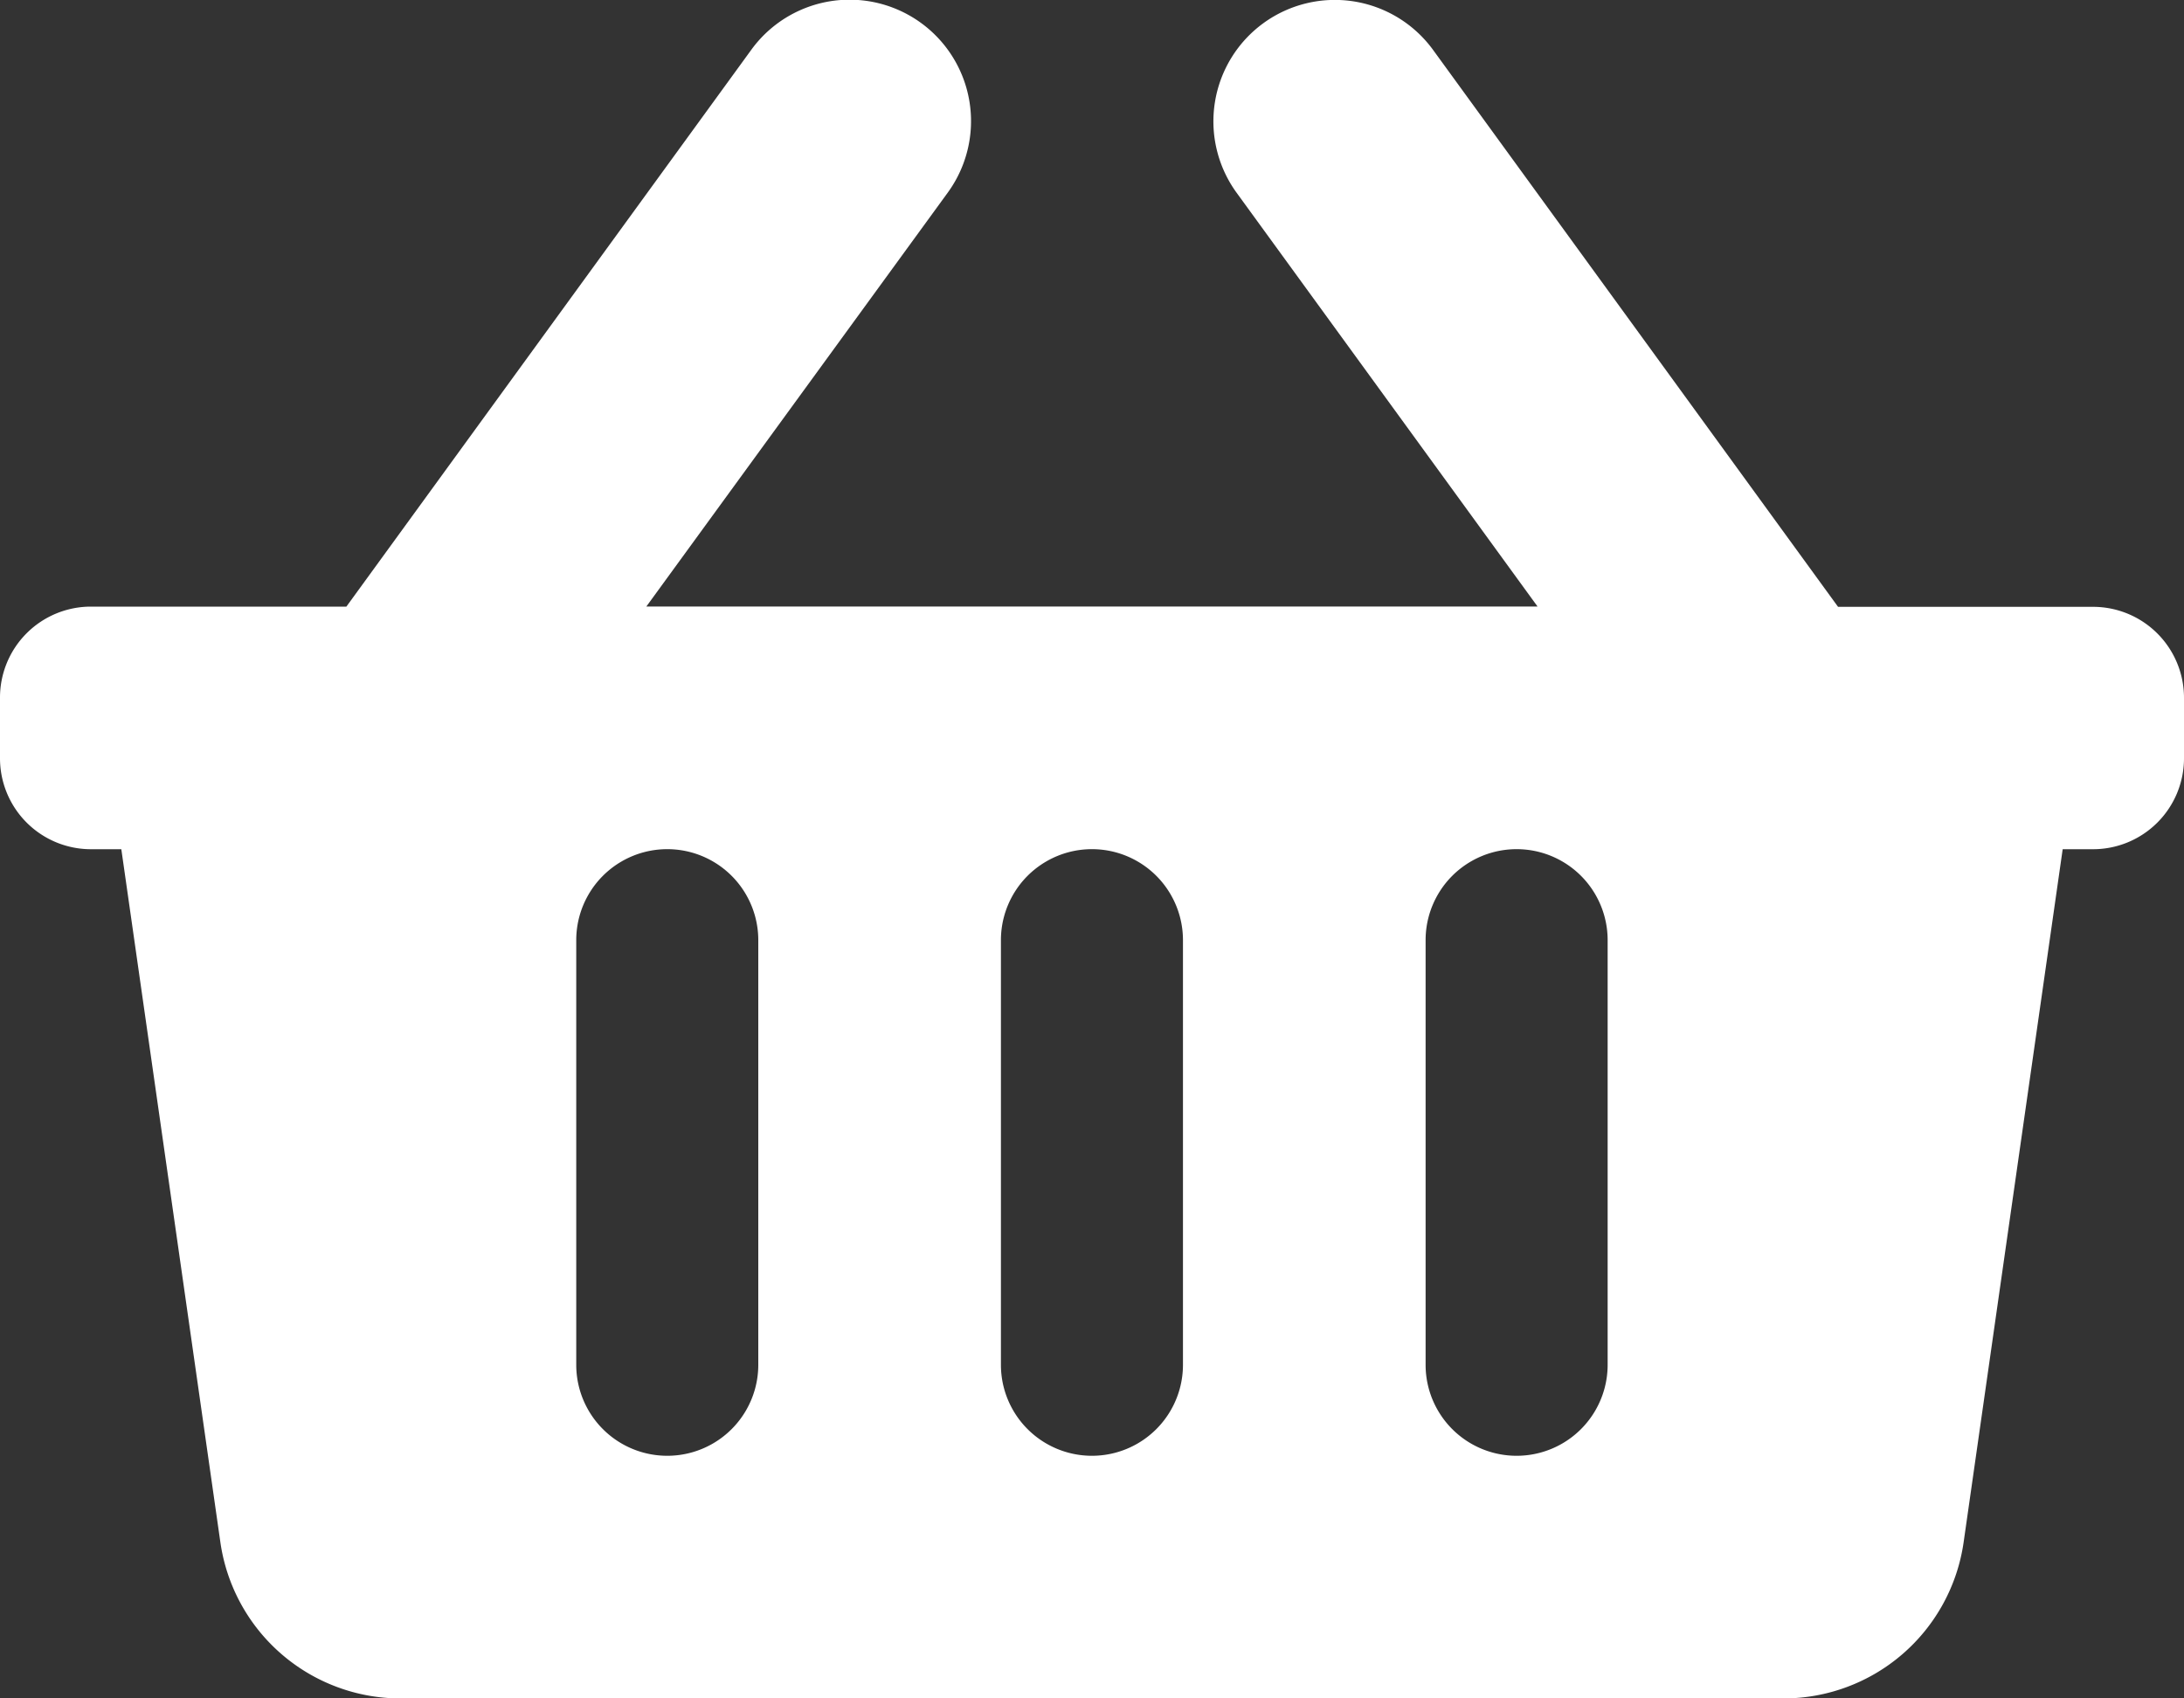
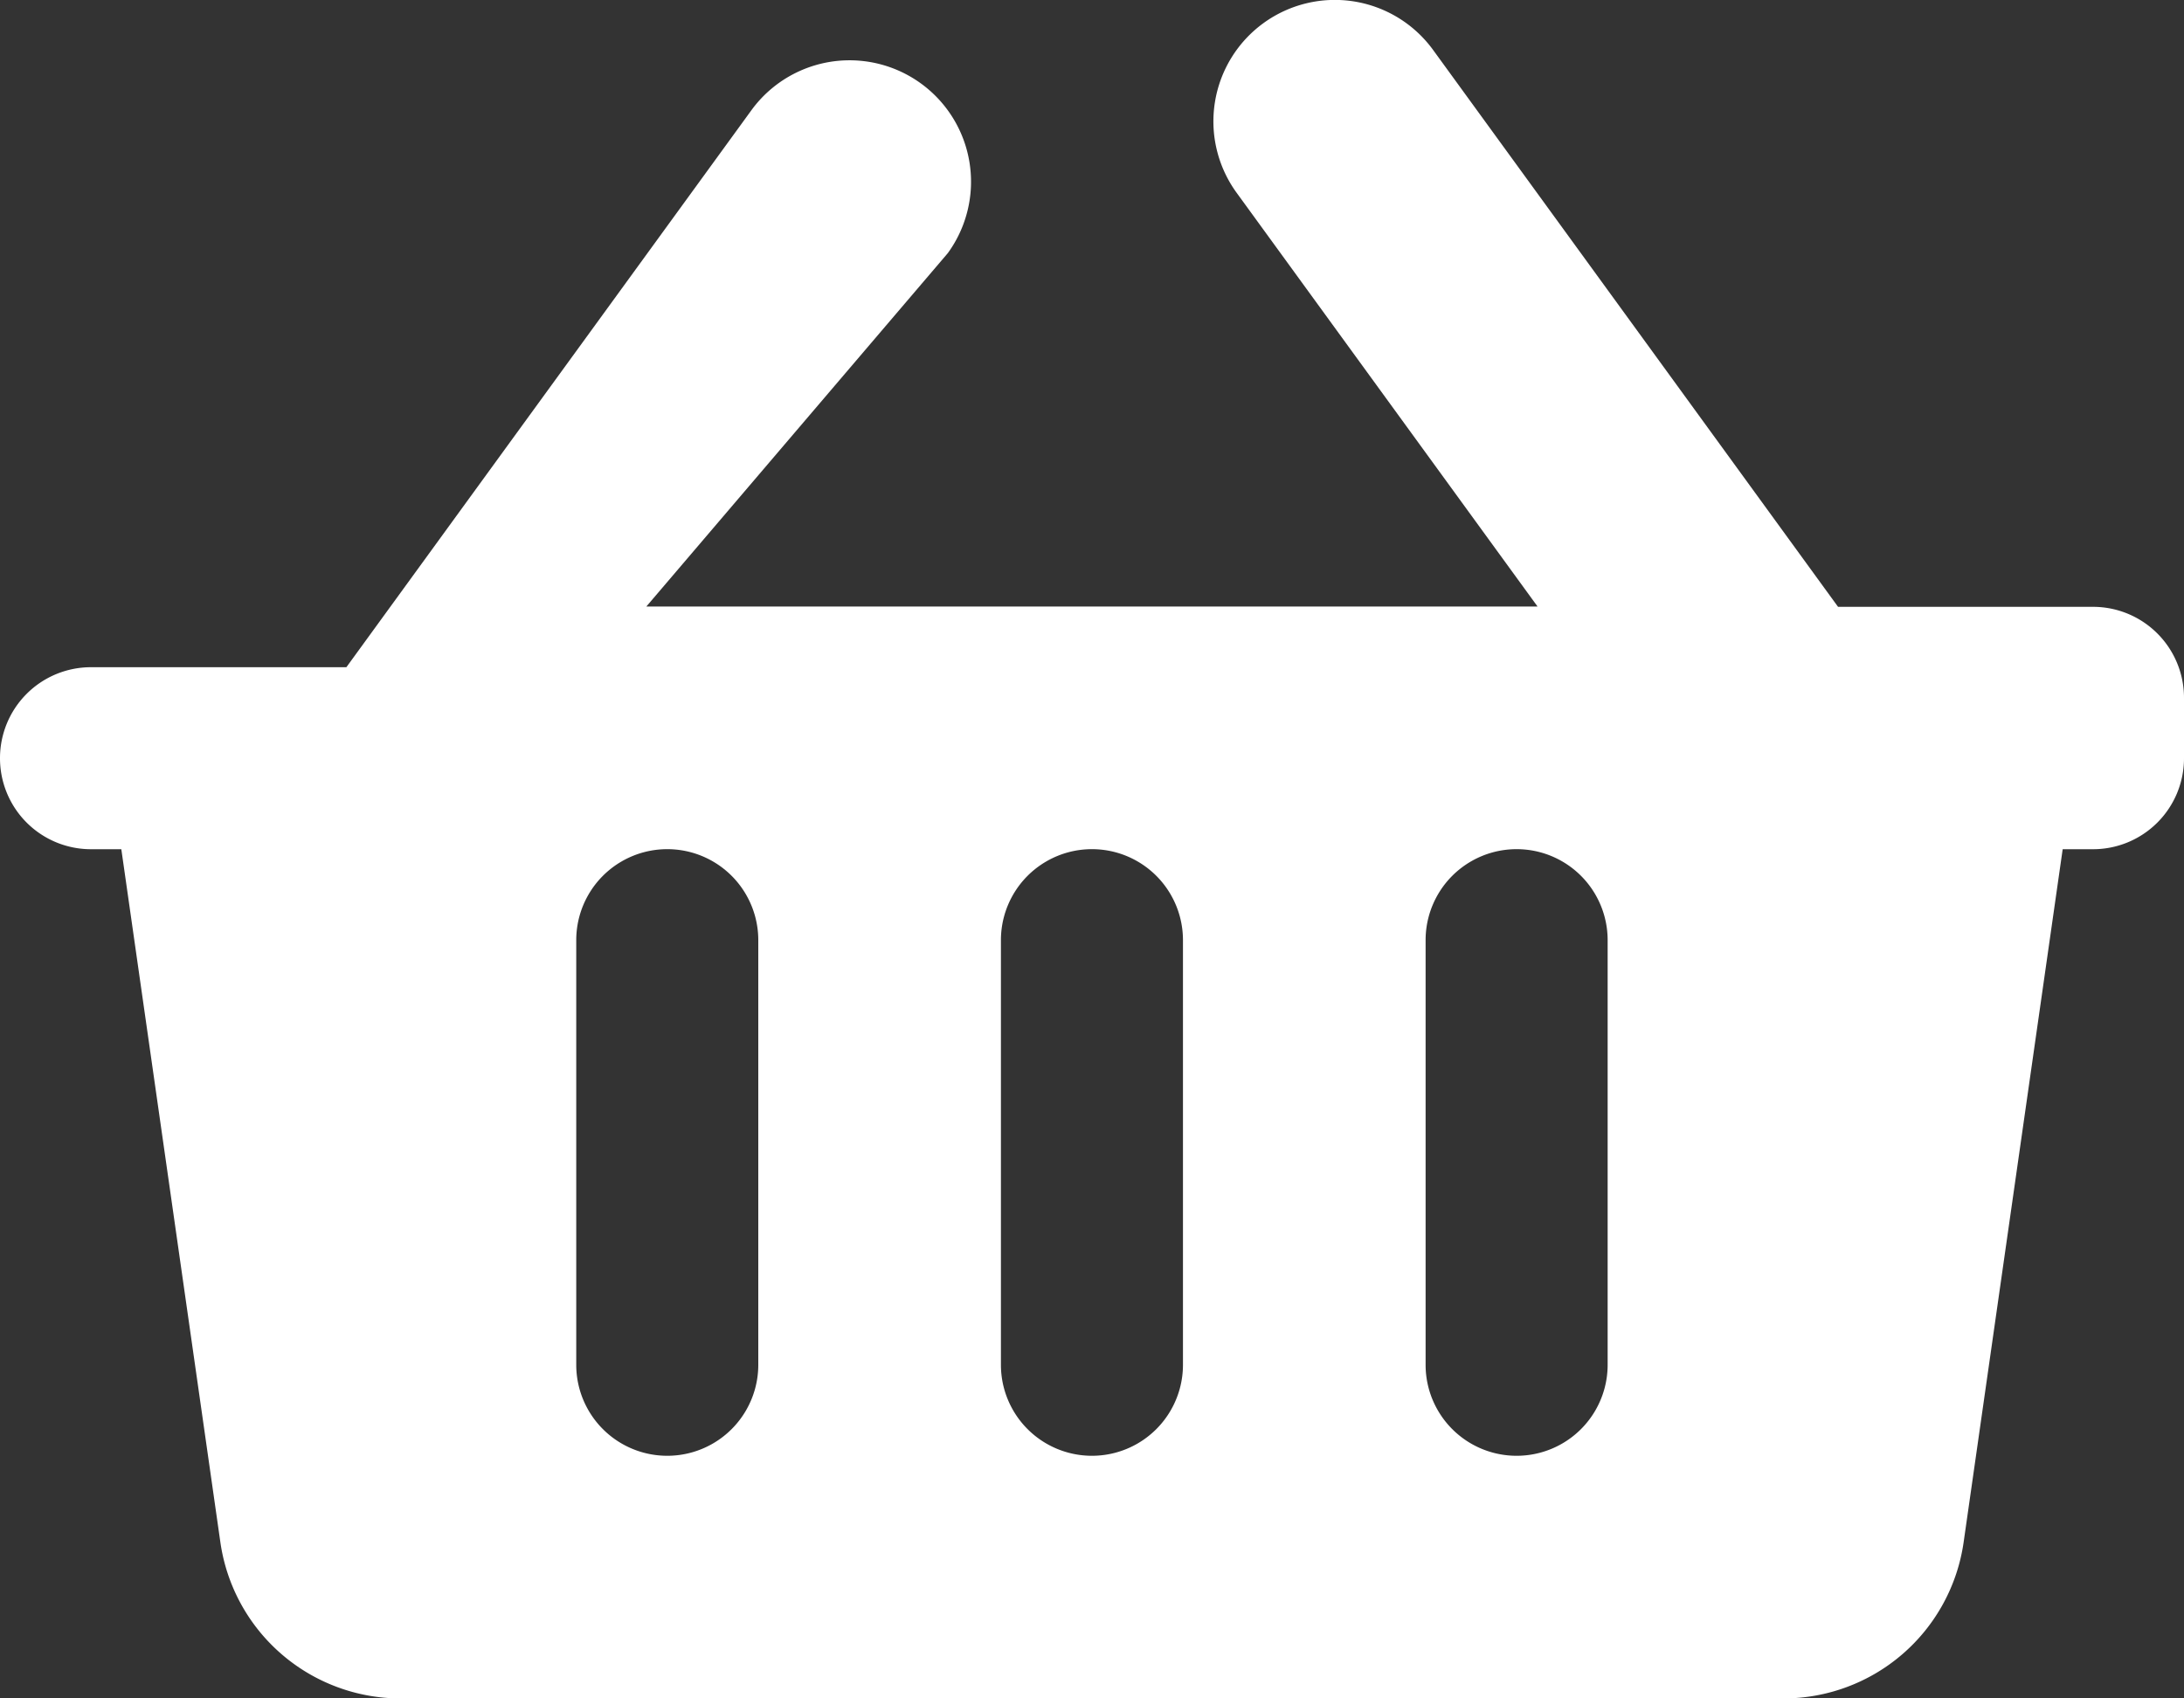
<svg xmlns="http://www.w3.org/2000/svg" width="20" height="15.556" viewBox="0 0 20 15.556">
  <rect x="0" y="0" width="20" height="15.556" fill="#333333" stroke="none" />
-   <path id="Icon_awesome-shopping-basket" data-name="Icon awesome-shopping-basket" d="M20,8.639v.556a.833.833,0,0,1-.833.833h-.278l-.907,6.347a1.667,1.667,0,0,1-1.65,1.431H3.668a1.667,1.667,0,0,1-1.65-1.431l-.907-6.347H.833A.833.833,0,0,1,0,9.194V8.639a.833.833,0,0,1,.833-.833H3.172l3.708-5.1a1.111,1.111,0,0,1,1.8,1.307L5.919,7.805h8.161L11.324,4.015a1.111,1.111,0,0,1,1.8-1.307l3.708,5.1h2.338A.833.833,0,0,1,20,8.639ZM10.833,14.75V10.861a.833.833,0,1,0-1.667,0V14.75a.833.833,0,1,0,1.667,0Zm3.889,0V10.861a.833.833,0,0,0-1.667,0V14.75a.833.833,0,0,0,1.667,0Zm-7.778,0V10.861a.833.833,0,0,0-1.667,0V14.75a.833.833,0,0,0,1.667,0Z" transform="translate(0 -2.25)" fill="#fff" />
+   <path id="Icon_awesome-shopping-basket" data-name="Icon awesome-shopping-basket" d="M20,8.639v.556a.833.833,0,0,1-.833.833h-.278l-.907,6.347a1.667,1.667,0,0,1-1.65,1.431H3.668a1.667,1.667,0,0,1-1.65-1.431l-.907-6.347H.833A.833.833,0,0,1,0,9.194a.833.833,0,0,1,.833-.833H3.172l3.708-5.1a1.111,1.111,0,0,1,1.8,1.307L5.919,7.805h8.161L11.324,4.015a1.111,1.111,0,0,1,1.8-1.307l3.708,5.1h2.338A.833.833,0,0,1,20,8.639ZM10.833,14.75V10.861a.833.833,0,1,0-1.667,0V14.75a.833.833,0,1,0,1.667,0Zm3.889,0V10.861a.833.833,0,0,0-1.667,0V14.75a.833.833,0,0,0,1.667,0Zm-7.778,0V10.861a.833.833,0,0,0-1.667,0V14.75a.833.833,0,0,0,1.667,0Z" transform="translate(0 -2.25)" fill="#fff" />
</svg>